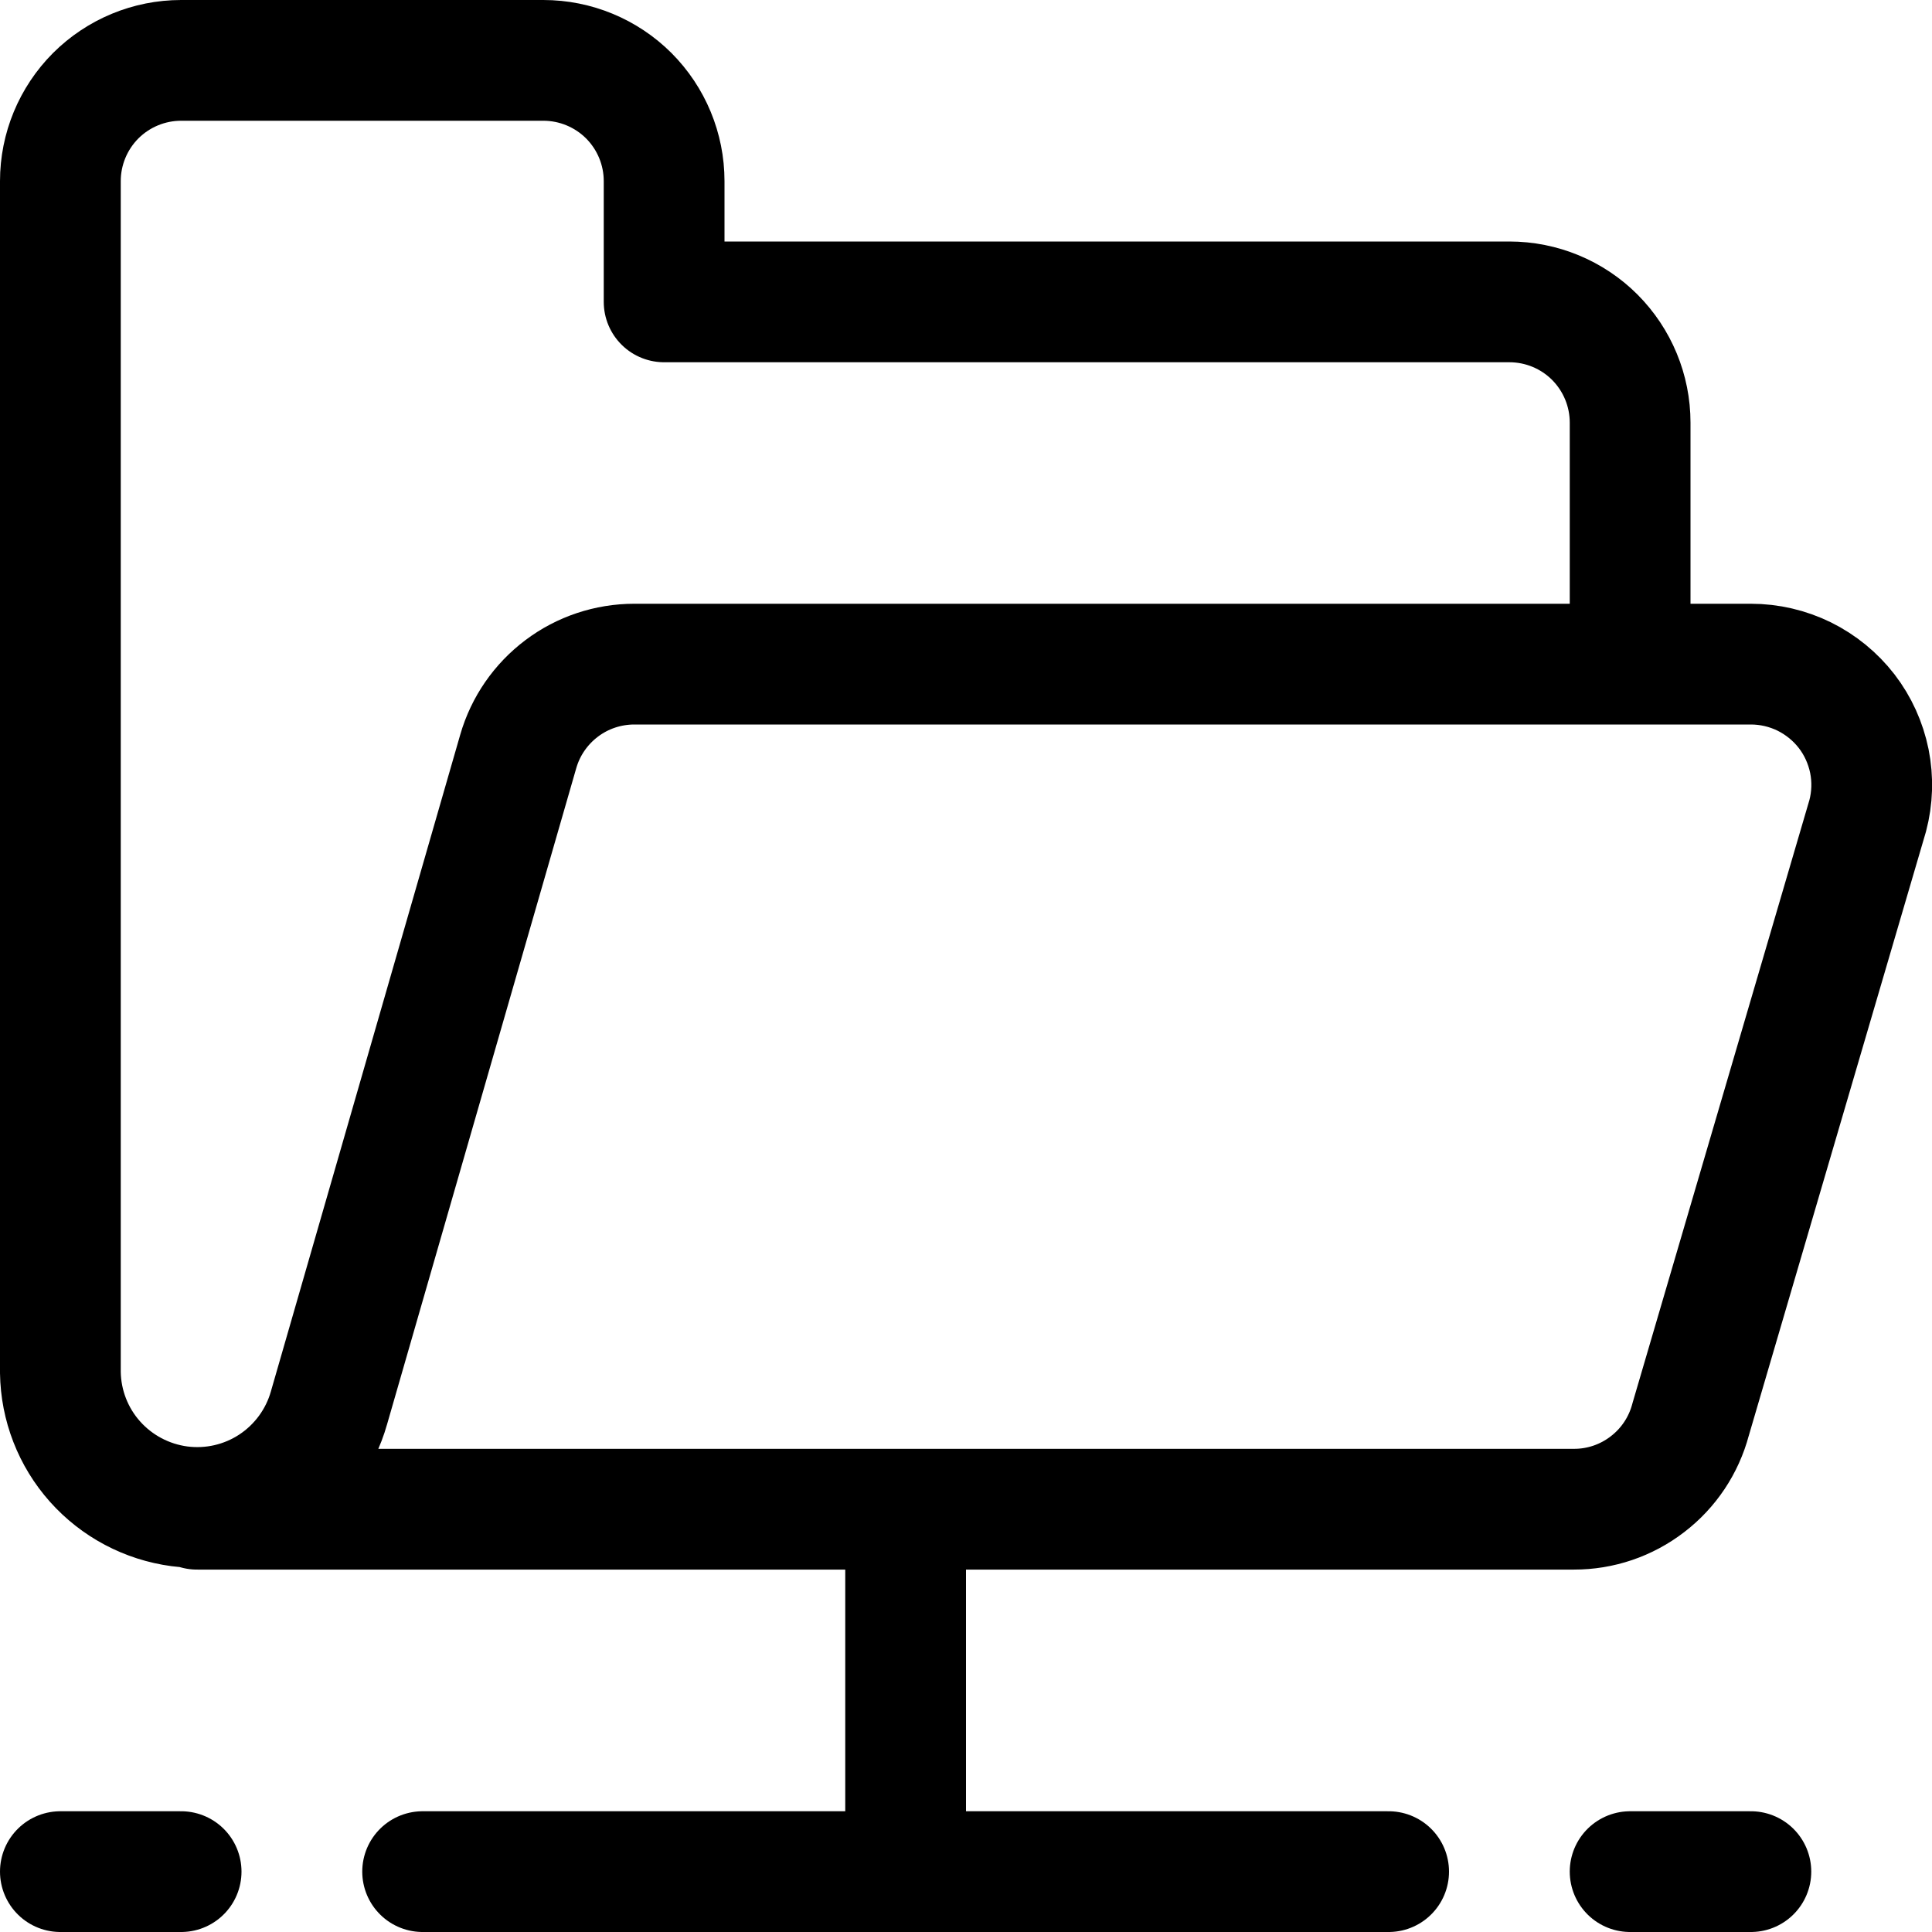
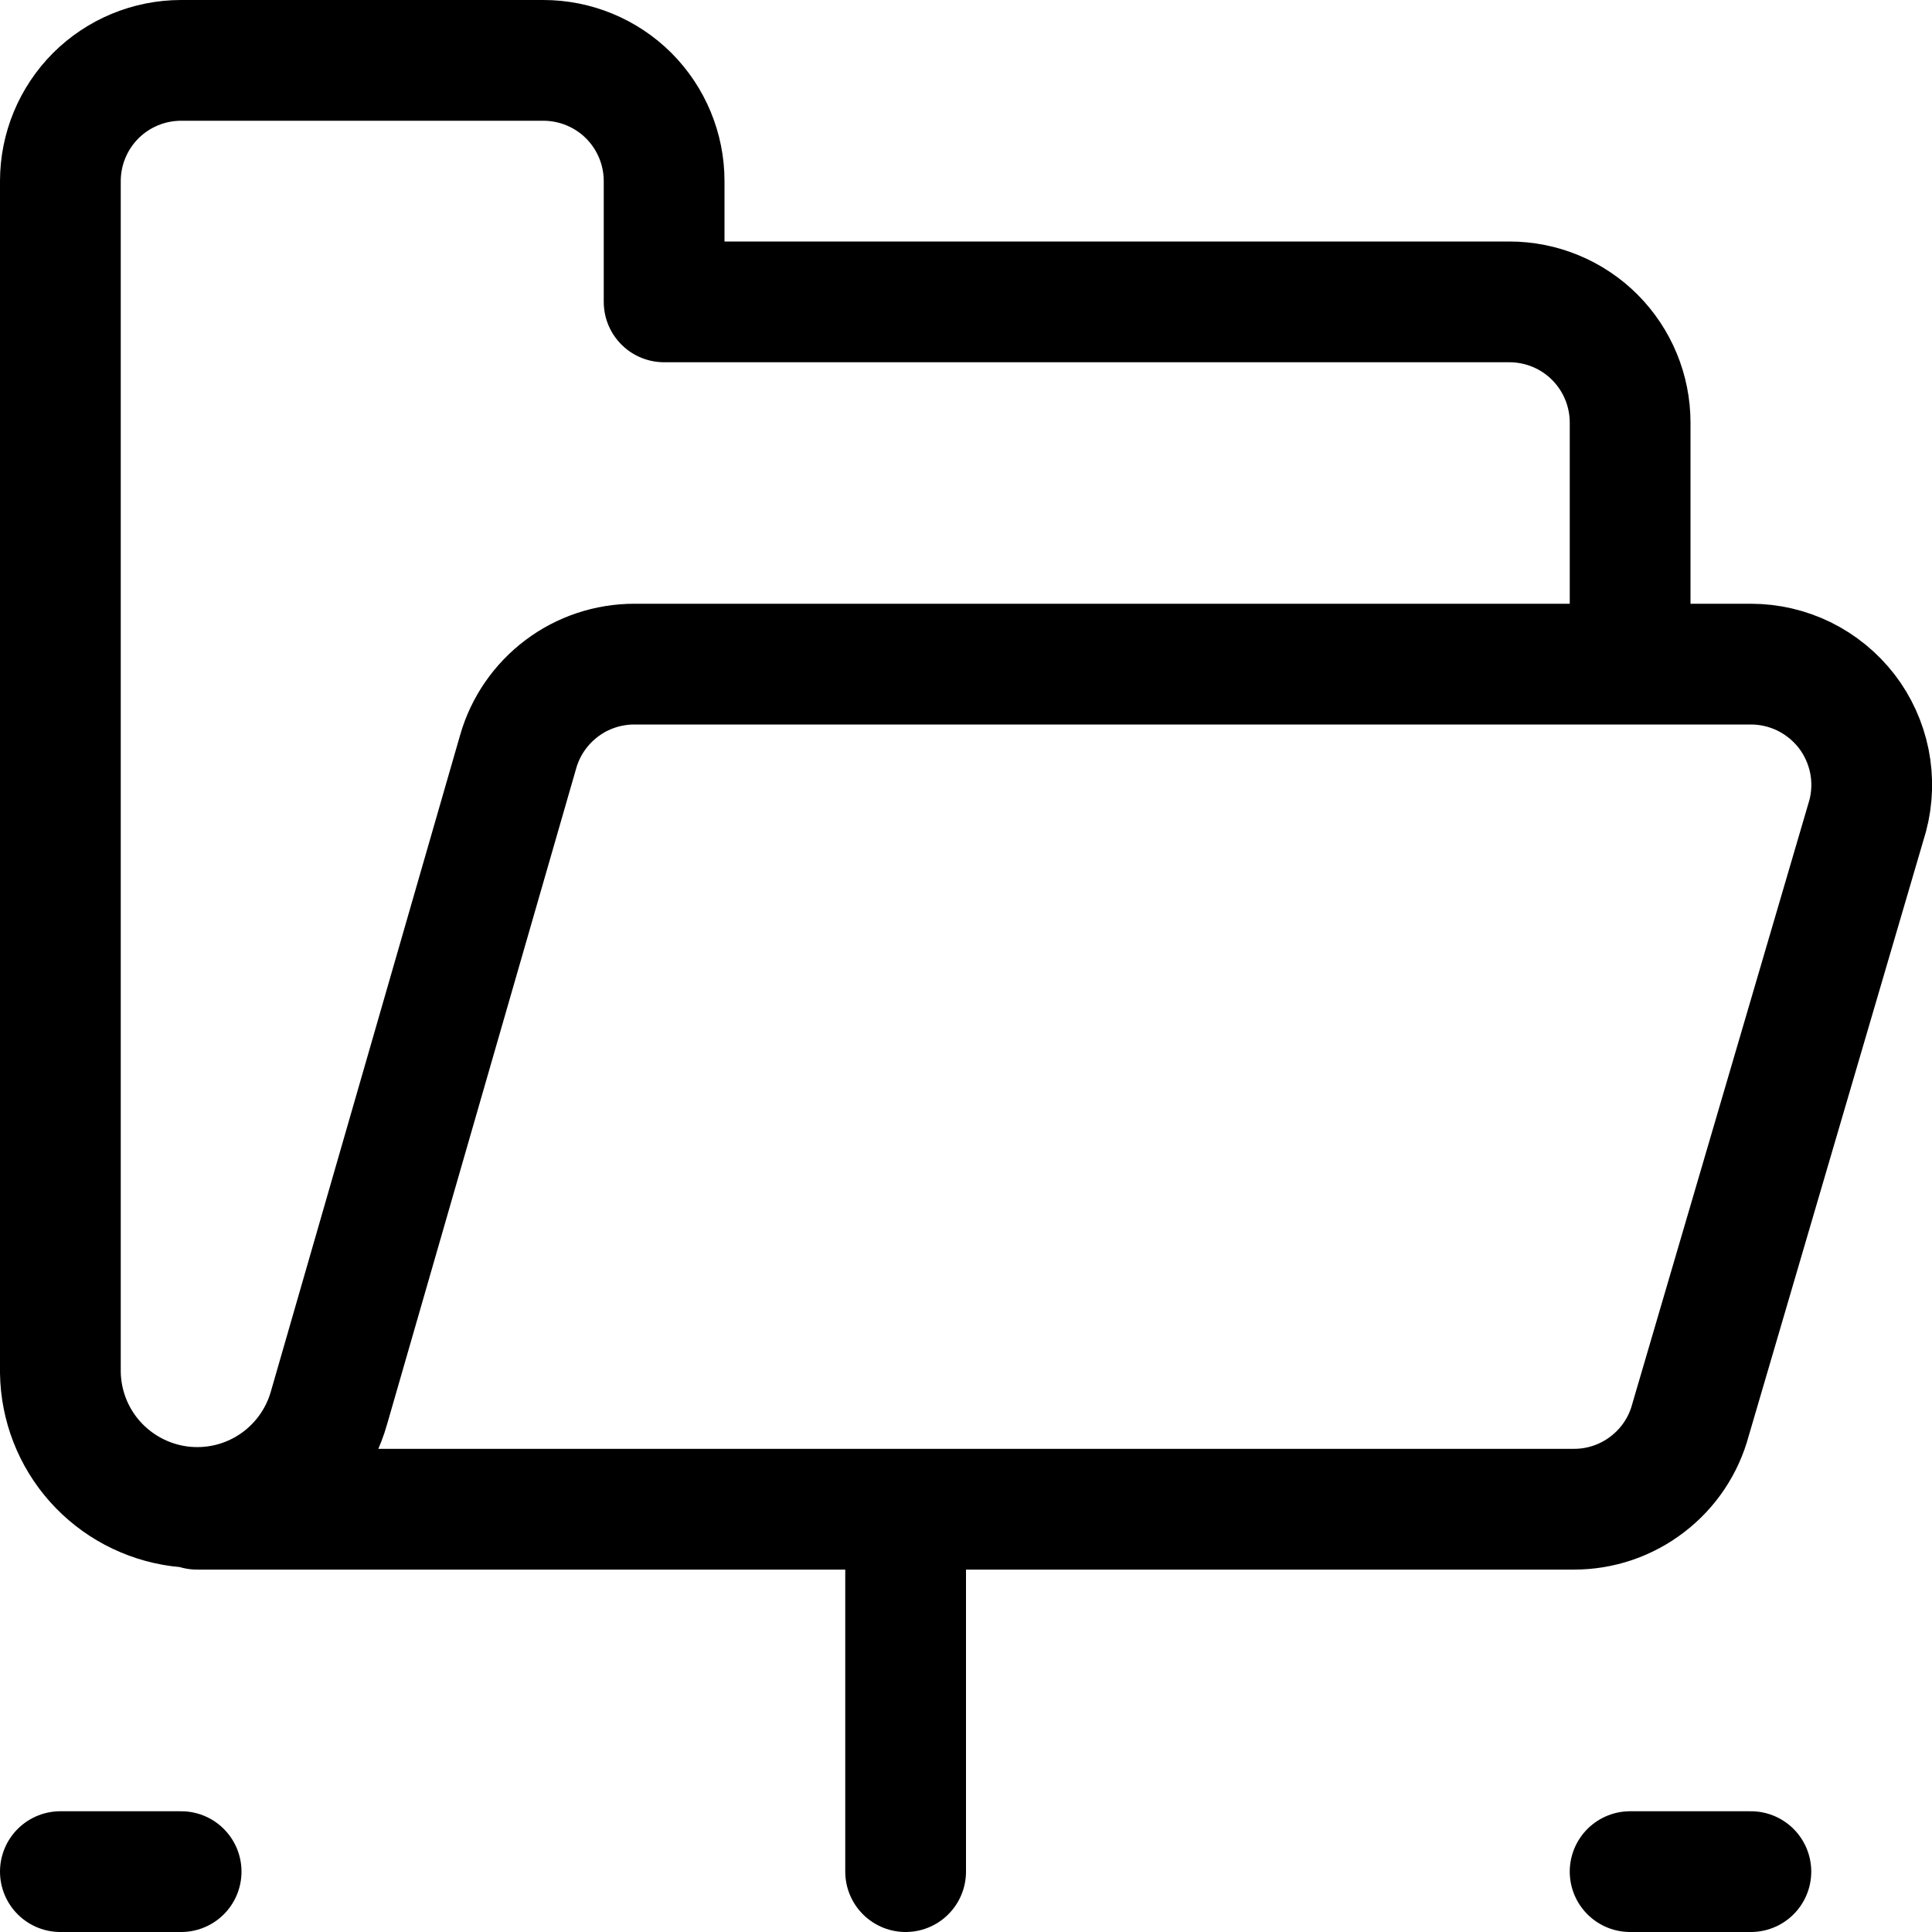
<svg xmlns="http://www.w3.org/2000/svg" fill="none" viewBox="0 0 24 24" id="Folder-Hold--Streamline-Ultimate">
  <desc>Folder Hold Streamline Icon: https://streamlinehq.com</desc>
  <path stroke="#000000" stroke-linecap="round" stroke-linejoin="round" d="M20.25 8.25v-3c0 -0.398 -0.158 -0.779 -0.439 -1.061 -0.281 -0.281 -0.663 -0.439 -1.061 -0.439H8.25v-1.5c0 -0.398 -0.158 -0.779 -0.439 -1.061C7.529 0.908 7.148 0.75 6.75 0.75h-4.5c-0.398 0 -0.779 0.158 -1.061 0.439C0.908 1.471 0.75 1.852 0.75 2.25v14.8c0.006 0.408 0.158 0.801 0.43 1.106 0.272 0.305 0.644 0.502 1.049 0.556 0.405 0.053 0.816 -0.041 1.157 -0.266s0.59 -0.565 0.701 -0.958l2.351 -8.154c0.09 -0.313 0.28 -0.587 0.54 -0.783 0.26 -0.196 0.577 -0.301 0.902 -0.301H21.75c0.23 -0 0.457 0.053 0.663 0.154 0.206 0.102 0.386 0.249 0.527 0.431 0.14 0.182 0.236 0.394 0.282 0.62 0.045 0.225 0.038 0.458 -0.021 0.68l-2.2 7.5c-0.085 0.32 -0.273 0.602 -0.536 0.803 -0.262 0.202 -0.584 0.311 -0.914 0.31H2.447" stroke-width="1.5" />
  <path stroke="#000000" stroke-linecap="round" stroke-linejoin="round" d="M11.25 18.75v4.5" stroke-width="1.5" />
-   <path stroke="#000000" stroke-linecap="round" stroke-linejoin="round" d="M5.25 23.25h12" stroke-width="1.5" />
  <path stroke="#000000" stroke-linecap="round" stroke-linejoin="round" d="M0.75 23.25h1.5" stroke-width="1.5" />
  <path stroke="#000000" stroke-linecap="round" stroke-linejoin="round" d="M20.25 23.25h1.5" stroke-width="1.5" />
</svg>